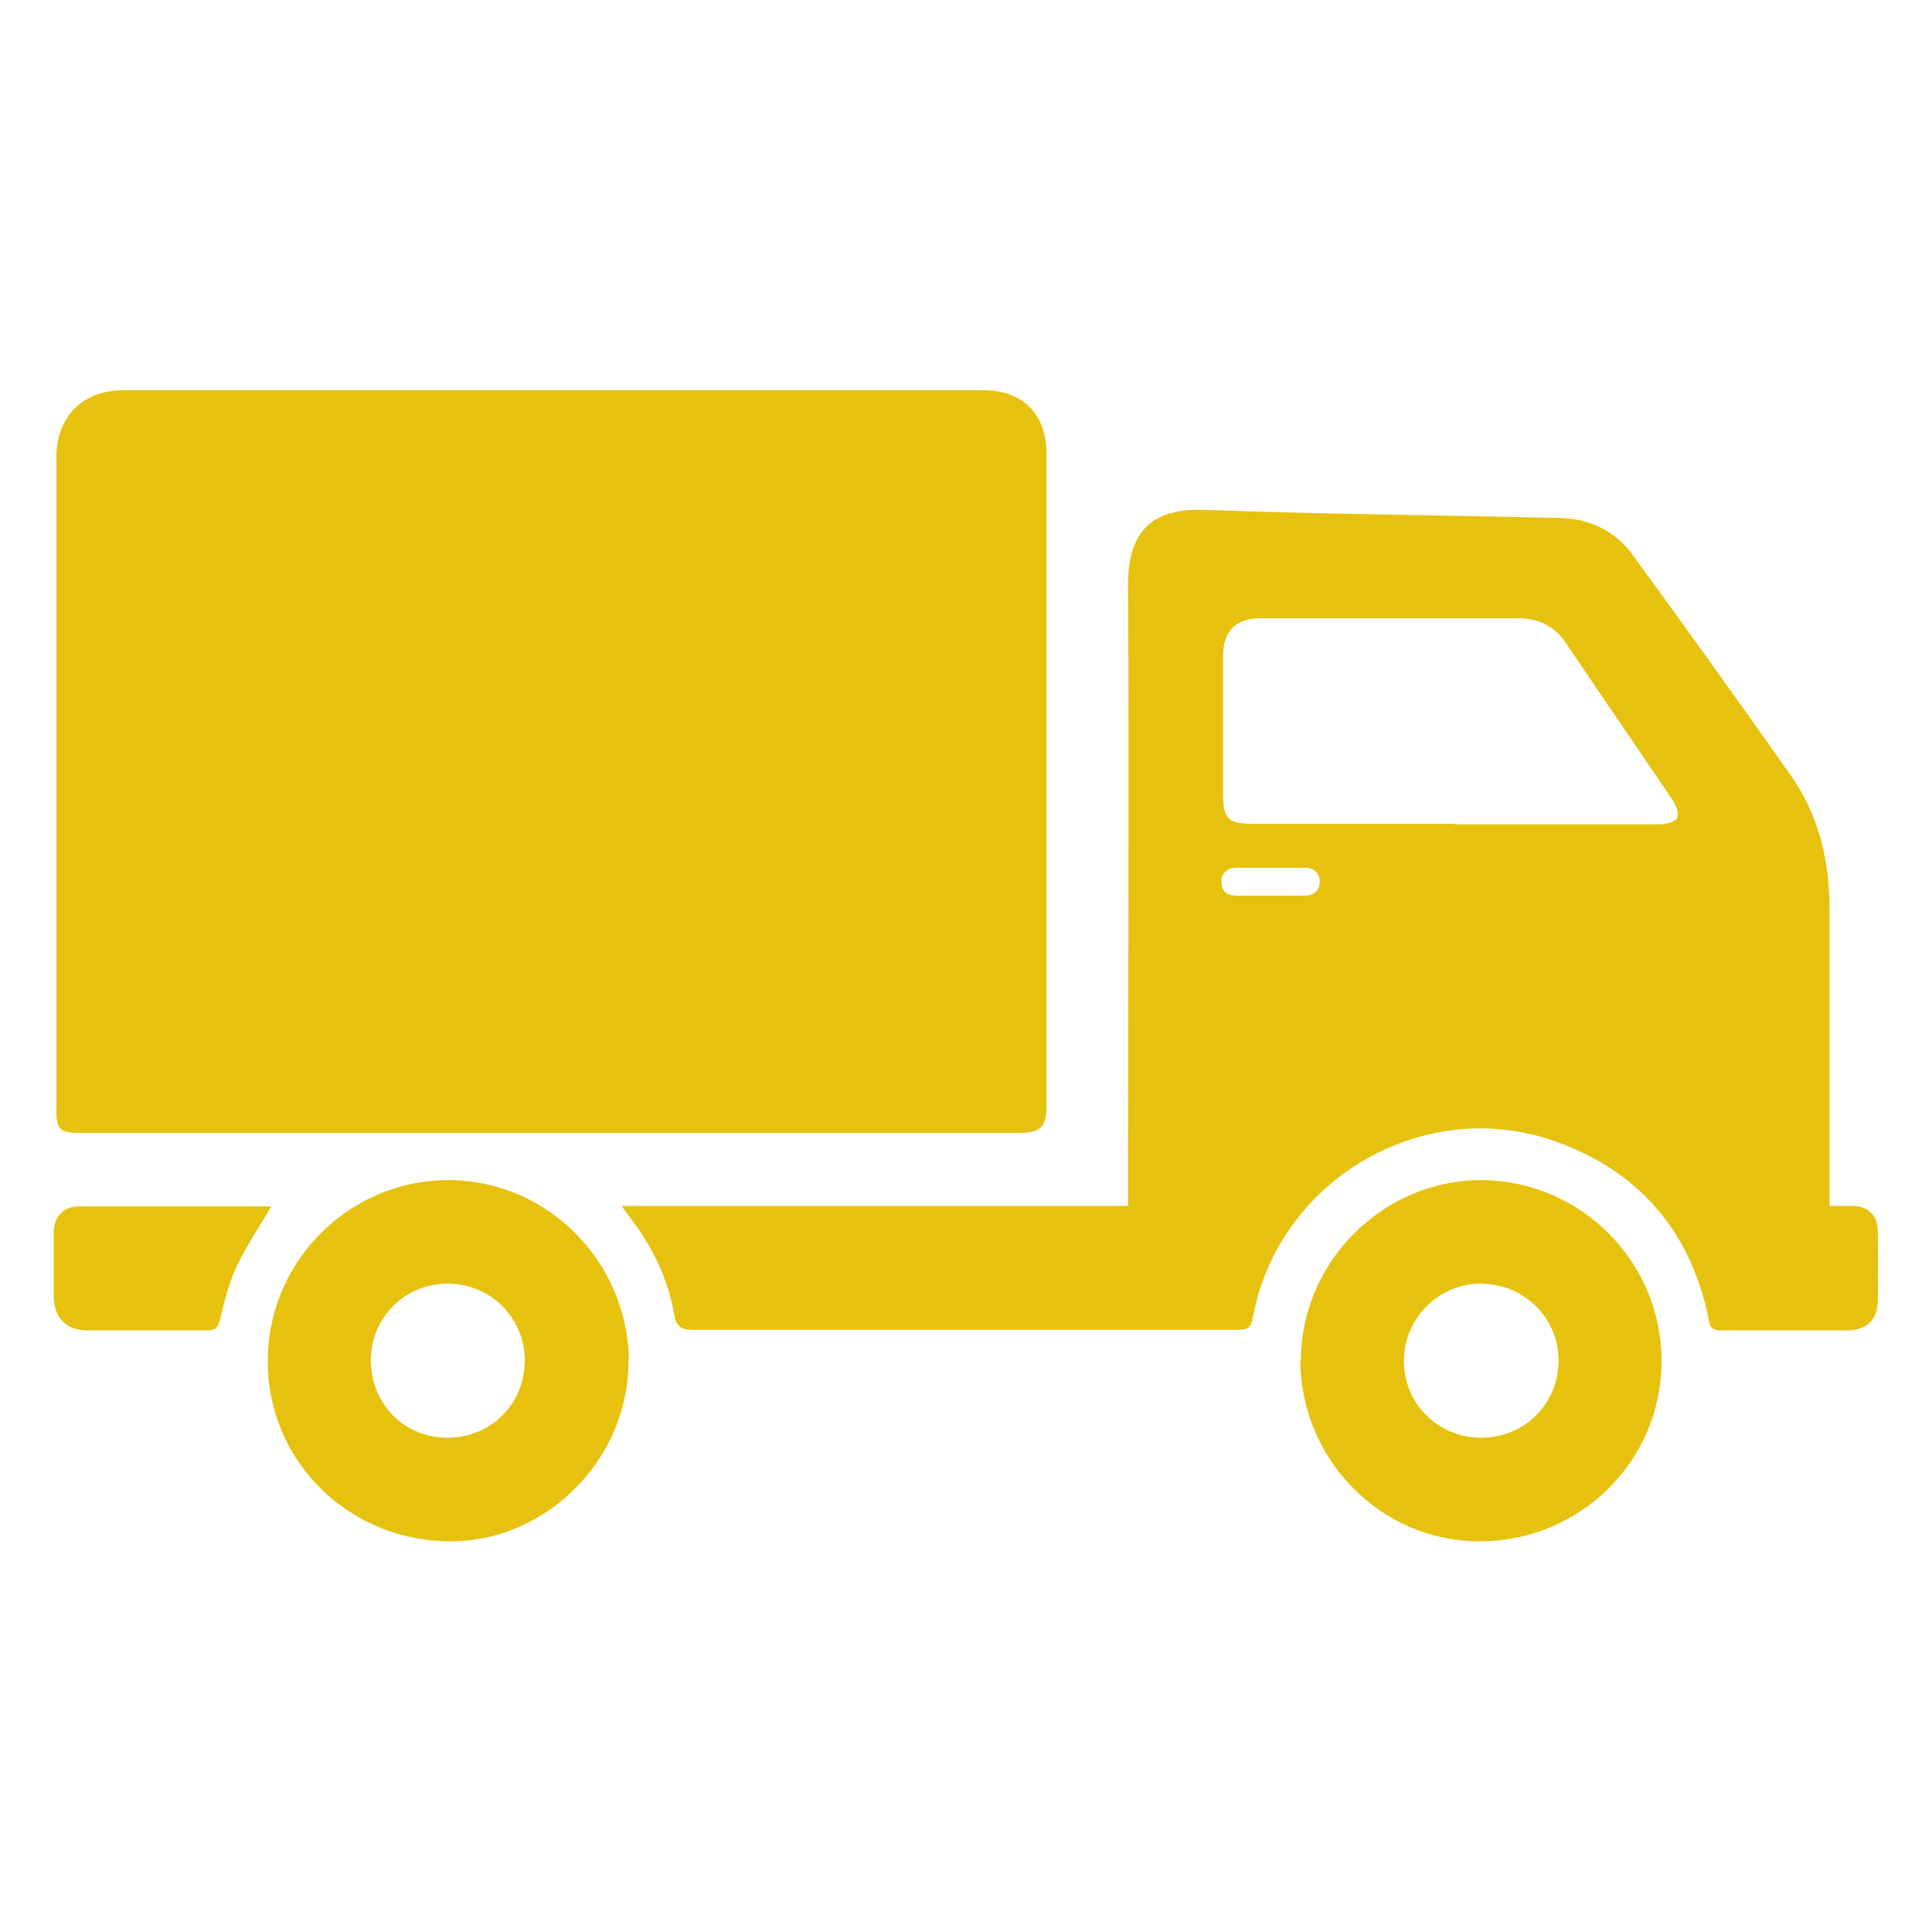
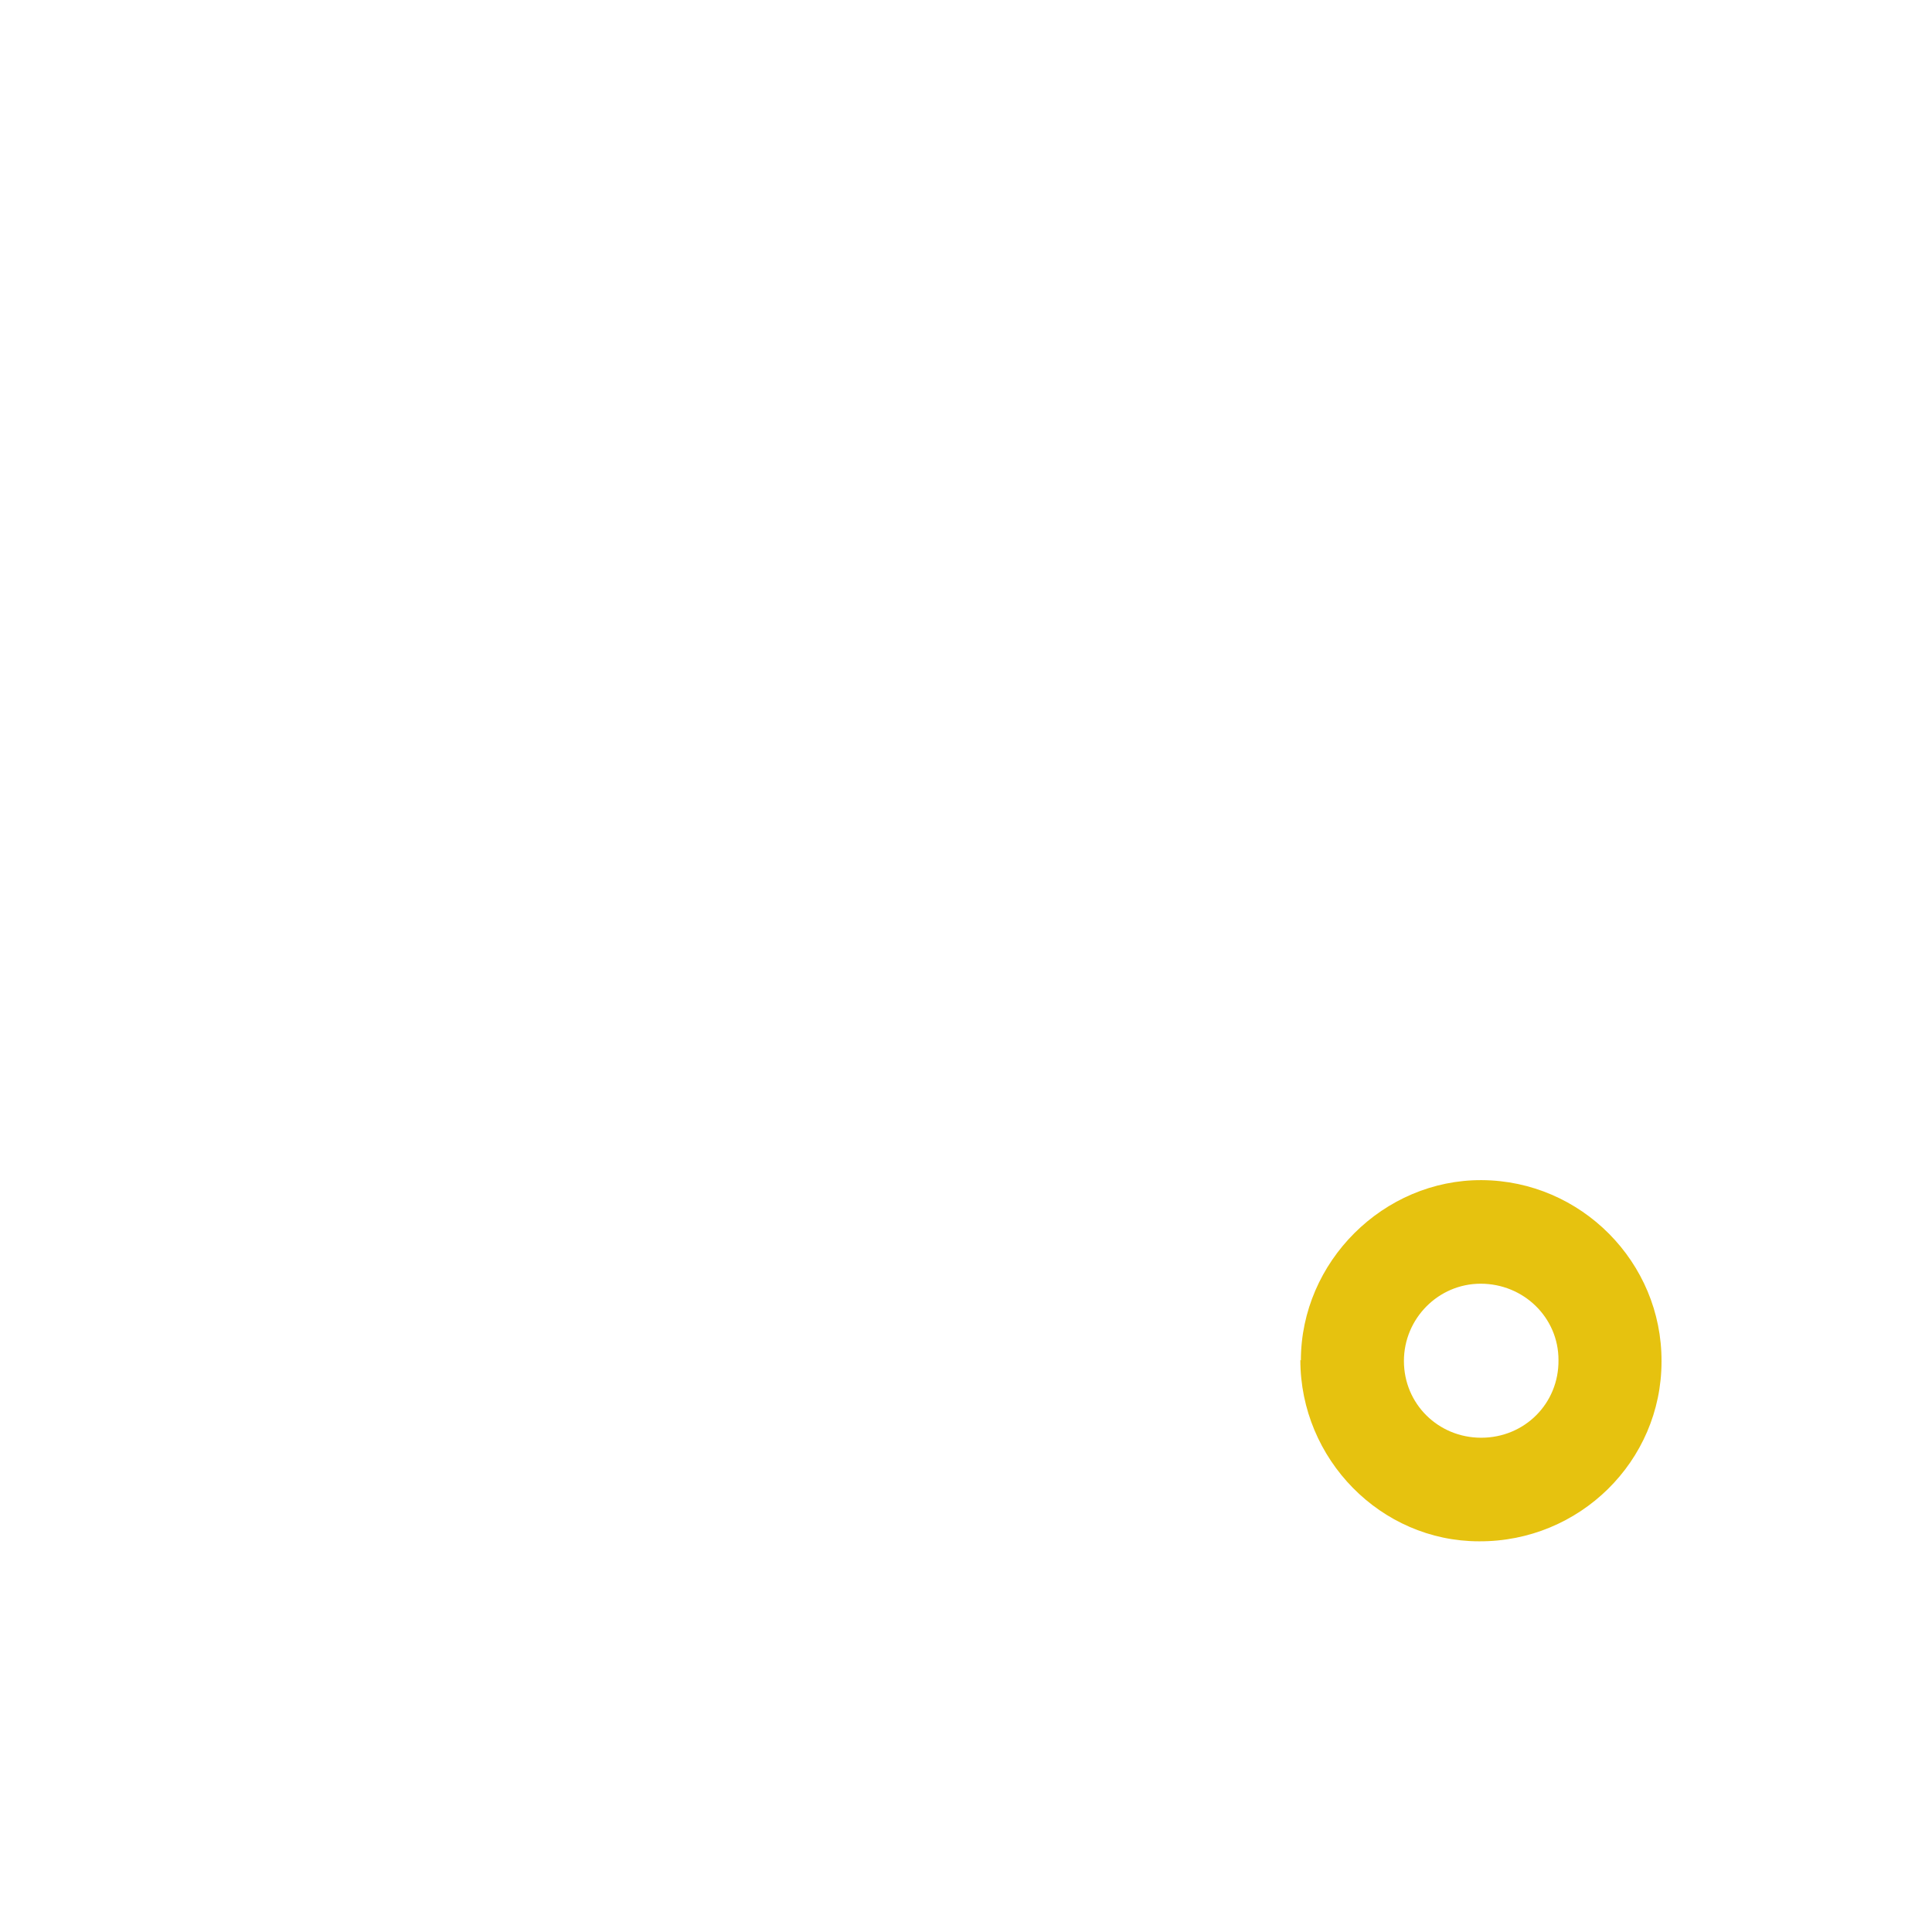
<svg xmlns="http://www.w3.org/2000/svg" id="Capa_1" viewBox="0 0 36 36">
  <defs>
    <style>      .st0 {        fill: #e6c20f;      }    </style>
  </defs>
-   <path class="st0" d="M10.21,21.11c-2.9,0-5.8,0-8.71,0-.39,0-.45-.06-.45-.45,0-4.04,0-8.08,0-12.13,0-.77.49-1.26,1.26-1.26,5.34,0,10.67,0,16.01,0,.73,0,1.18.44,1.18,1.18,0,4.06,0,8.12,0,12.18,0,.36-.12.48-.48.48-2.93,0-5.87,0-8.8,0Z" />
-   <path class="st0" d="M34.09,22.47c.17,0,.3,0,.44,0,.28.01.45.17.46.46,0,.44.01.87,0,1.31,0,.35-.21.54-.55.55-.79,0-1.58,0-2.38,0-.21,0-.21-.13-.23-.26-.35-1.62-1.31-2.72-2.87-3.27-2.4-.84-5.06.67-5.59,3.17-.07.35-.07.35-.44.35-3.33,0-6.66,0-9.99,0-.23,0-.34-.04-.38-.29-.11-.65-.39-1.23-.78-1.75-.06-.08-.11-.15-.2-.27h9.44c0-.12,0-.2,0-.29,0-3.76.02-7.52,0-11.28,0-.98.42-1.43,1.41-1.4,2.2.08,4.41.1,6.62.15.56.01,1.05.24,1.38.7.99,1.36,1.97,2.72,2.94,4.1.52.74.72,1.58.72,2.47,0,1.75,0,3.51,0,5.26,0,.08,0,.16,0,.28ZM27.11,15.36c1.27,0,2.54,0,3.81,0,.12,0,.29-.04.33-.12.04-.08-.02-.24-.09-.34-.66-.98-1.33-1.95-1.99-2.93-.21-.31-.51-.45-.89-.45-1.59,0-3.19,0-4.78,0-.48,0-.71.24-.71.71,0,.85,0,1.7,0,2.55,0,.48.09.57.56.57,1.25,0,2.51,0,3.76,0ZM23.68,16.69c.21,0,.42,0,.63,0,.16,0,.27-.08.28-.24.01-.17-.1-.28-.27-.28-.43,0-.86,0-1.28,0-.16,0-.29.09-.28.27,0,.18.12.25.29.25.21,0,.42,0,.63,0Z" />
-   <path class="st0" d="M11.71,25.33c.03,1.8-1.47,3.36-3.26,3.39-1.89.03-3.44-1.44-3.46-3.31-.03-1.85,1.46-3.39,3.31-3.42,1.85-.03,3.38,1.47,3.42,3.34ZM8.34,26.79c.8,0,1.43-.62,1.44-1.43,0-.8-.64-1.45-1.45-1.44-.78,0-1.42.63-1.42,1.42,0,.82.62,1.45,1.43,1.45Z" />
  <path class="st0" d="M24.24,25.35c0-1.84,1.54-3.37,3.37-3.36,1.85.01,3.36,1.53,3.35,3.38,0,1.86-1.53,3.36-3.4,3.35-1.83,0-3.33-1.53-3.33-3.38ZM27.6,26.79c.81,0,1.45-.64,1.44-1.45,0-.79-.65-1.42-1.45-1.42-.79,0-1.43.65-1.43,1.44,0,.8.64,1.43,1.44,1.43Z" />
-   <path class="st0" d="M5.06,22.47c-.23.4-.48.76-.66,1.15-.14.3-.22.64-.3.97-.04.14-.08.2-.23.2-.74,0-1.49,0-2.23,0-.41,0-.63-.23-.64-.63,0-.4,0-.79,0-1.19,0-.29.18-.49.46-.49,1.19,0,2.39,0,3.6,0Z" />
</svg>